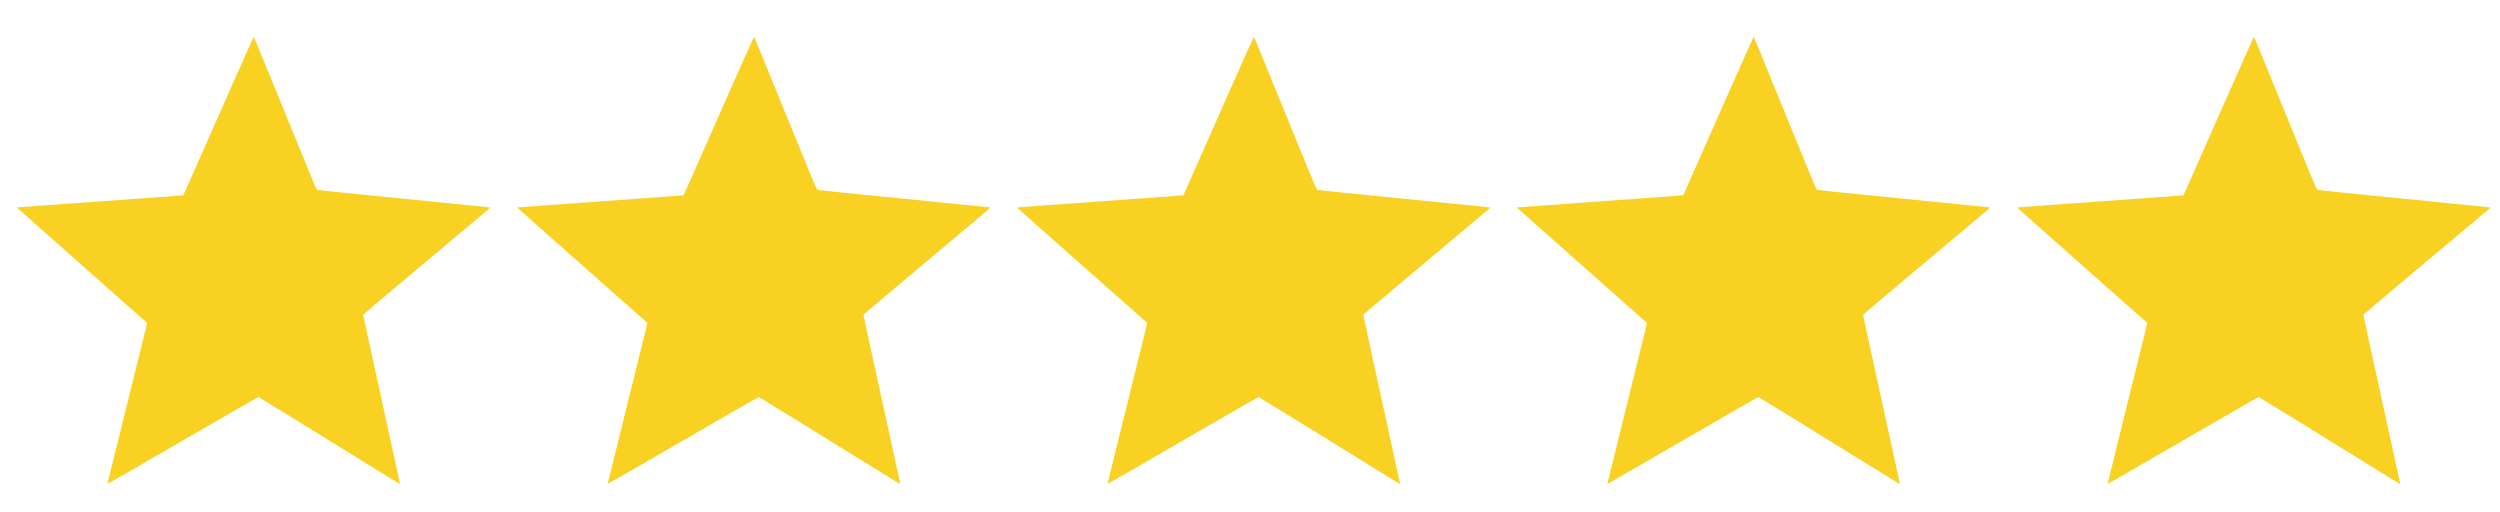
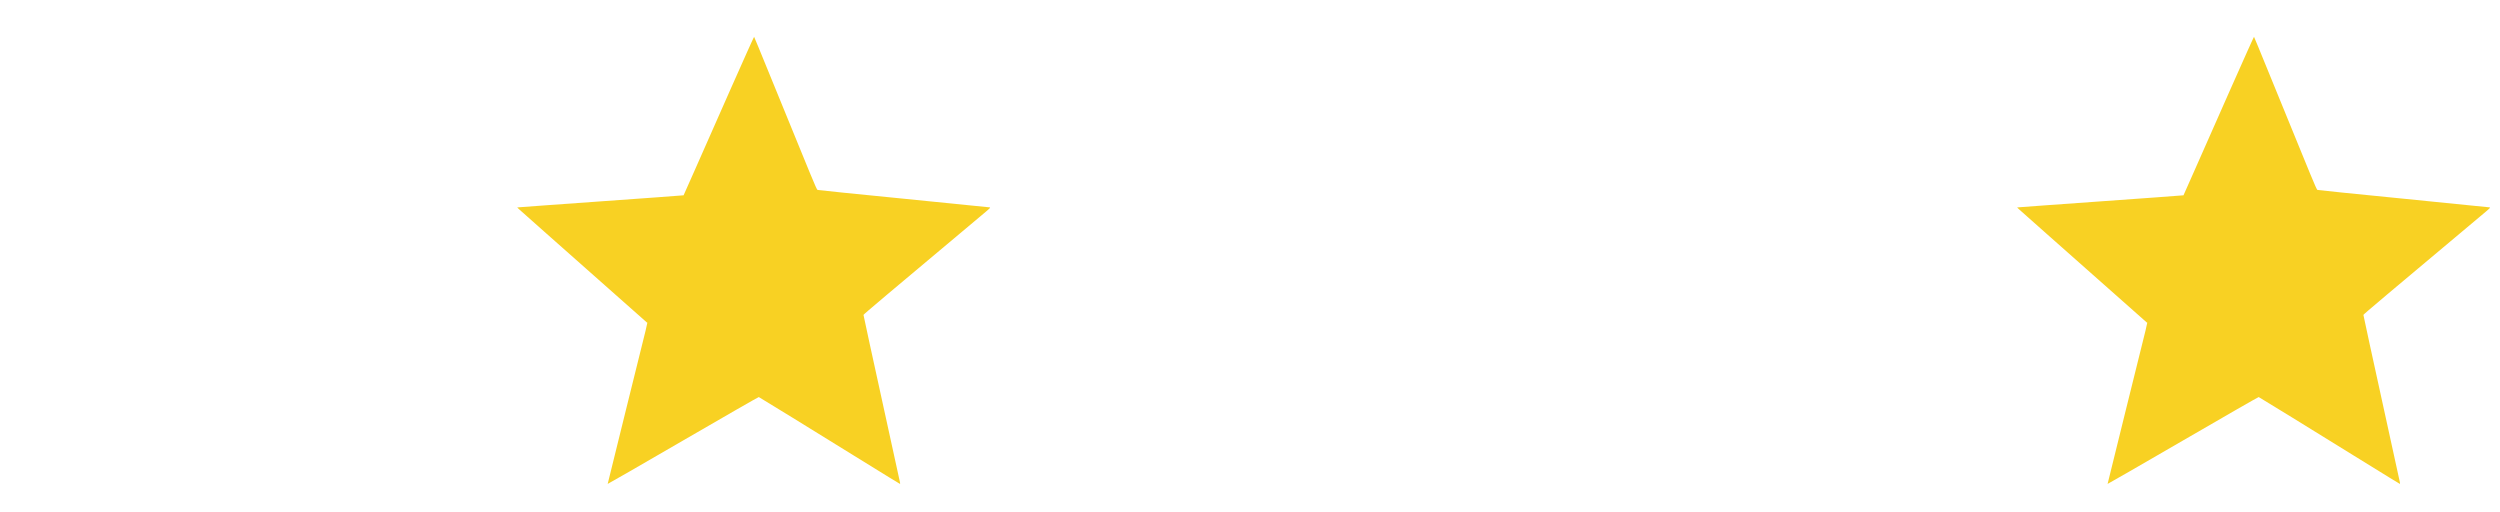
<svg xmlns="http://www.w3.org/2000/svg" width="83" height="17" viewBox="0 0 83 17" fill="none">
  <g clip-path="url(#clip0_100_4475)">
-     <path d="M7.636 2.982C7.205 3.956 6.681 5.141 6.471 5.616C6.262 6.091 6.089 6.481 6.086 6.484C6.083 6.487 5.687 6.516 5.202 6.551C4.718 6.586 3.835 6.649 3.239 6.692C2.644 6.735 1.83 6.793 1.43 6.822C1.031 6.85 0.671 6.877 0.633 6.881L0.562 6.889L0.626 6.949C0.662 6.982 1.062 7.336 1.513 7.737C1.966 8.138 2.558 8.663 2.831 8.904C4.474 10.361 4.854 10.698 4.87 10.709C4.892 10.726 4.966 10.415 4.167 13.63C3.835 14.965 3.565 16.062 3.566 16.066C3.569 16.072 4.693 15.423 6.067 14.626C7.439 13.829 8.571 13.18 8.583 13.182C8.593 13.185 9.099 13.494 9.704 13.868C10.311 14.243 11.215 14.802 11.715 15.11C12.214 15.418 12.767 15.759 12.943 15.868C13.118 15.977 13.266 16.066 13.271 16.066C13.276 16.066 13.276 16.044 13.271 16.017C13.263 15.973 12.738 13.572 12.265 11.417C12.152 10.899 12.058 10.466 12.058 10.454C12.058 10.437 12.9 9.728 15.945 7.176C16.28 6.897 16.284 6.893 16.244 6.884C16.22 6.879 14.932 6.75 13.381 6.596C11.83 6.443 10.549 6.313 10.533 6.306C10.514 6.298 10.453 6.163 10.275 5.731C10.148 5.419 9.741 4.425 9.371 3.521C9.002 2.617 8.64 1.732 8.567 1.555C8.494 1.377 8.432 1.229 8.427 1.222C8.423 1.217 8.066 2.009 7.636 2.982Z" fill="#F8D123" />
-   </g>
+     </g>
  <g clip-path="url(#clip1_100_4475)">
    <path d="M40.839 2.982C40.408 3.956 39.885 5.141 39.674 5.616C39.466 6.091 39.292 6.481 39.289 6.484C39.287 6.487 38.89 6.516 38.405 6.551C37.921 6.586 37.038 6.649 36.443 6.692C35.847 6.735 35.033 6.793 34.633 6.822C34.234 6.85 33.875 6.877 33.836 6.881L33.766 6.889L33.829 6.949C33.865 6.982 34.265 7.336 34.716 7.737C35.169 8.138 35.762 8.663 36.034 8.904C37.677 10.361 38.057 10.698 38.073 10.709C38.095 10.726 38.169 10.415 37.37 13.63C37.038 14.965 36.768 16.062 36.769 16.066C36.772 16.072 37.896 15.423 39.27 14.626C40.642 13.829 41.774 13.18 41.786 13.182C41.796 13.185 42.302 13.494 42.908 13.868C43.514 14.243 44.419 14.802 44.918 15.11C45.417 15.418 45.97 15.759 46.146 15.868C46.321 15.977 46.469 16.066 46.474 16.066C46.479 16.066 46.479 16.044 46.474 16.017C46.466 15.973 45.941 13.572 45.468 11.417C45.355 10.899 45.261 10.466 45.261 10.454C45.261 10.437 46.103 9.728 49.148 7.176C49.483 6.897 49.487 6.893 49.447 6.884C49.423 6.879 48.135 6.75 46.584 6.596C45.033 6.443 43.752 6.313 43.736 6.306C43.717 6.298 43.656 6.163 43.478 5.731C43.351 5.419 42.944 4.425 42.574 3.521C42.205 2.617 41.843 1.732 41.77 1.555C41.698 1.377 41.635 1.229 41.63 1.222C41.626 1.217 41.27 2.009 40.839 2.982Z" fill="#F8D123" />
  </g>
  <g clip-path="url(#clip2_100_4475)">
    <path d="M24.245 2.982C23.815 3.956 23.291 5.141 23.081 5.616C22.872 6.091 22.698 6.481 22.695 6.484C22.693 6.487 22.296 6.516 21.811 6.551C21.327 6.586 20.444 6.649 19.849 6.692C19.253 6.735 18.439 6.793 18.04 6.822C17.64 6.85 17.281 6.877 17.242 6.881L17.172 6.889L17.235 6.949C17.272 6.982 17.671 7.336 18.122 7.737C18.575 8.138 19.168 8.663 19.44 8.904C21.083 10.361 21.463 10.698 21.479 10.709C21.501 10.726 21.575 10.415 20.776 13.63C20.444 14.965 20.174 16.062 20.175 16.066C20.178 16.072 21.303 15.423 22.676 14.626C24.048 13.829 25.18 13.18 25.192 13.182C25.202 13.185 25.708 13.494 26.314 13.868C26.921 14.243 27.825 14.802 28.324 15.11C28.823 15.418 29.376 15.759 29.552 15.868C29.727 15.977 29.875 16.066 29.88 16.066C29.886 16.066 29.886 16.044 29.88 16.017C29.873 15.973 29.347 13.572 28.874 11.417C28.761 10.899 28.668 10.466 28.668 10.454C28.668 10.437 29.509 9.728 32.555 7.176C32.889 6.897 32.893 6.893 32.853 6.884C32.83 6.879 31.542 6.75 29.991 6.596C28.439 6.443 27.158 6.313 27.143 6.306C27.123 6.298 27.062 6.163 26.884 5.731C26.757 5.419 26.35 4.425 25.98 3.521C25.611 2.617 25.249 1.732 25.176 1.555C25.104 1.377 25.042 1.229 25.036 1.222C25.032 1.217 24.676 2.009 24.245 2.982Z" fill="#F8D123" />
  </g>
  <g clip-path="url(#clip3_100_4475)">
-     <path d="M57.433 2.982C57.002 3.956 56.478 5.141 56.268 5.616C56.059 6.091 55.886 6.481 55.883 6.484C55.88 6.487 55.483 6.516 54.998 6.551C54.515 6.586 53.632 6.649 53.036 6.692C52.441 6.735 51.627 6.793 51.227 6.822C50.828 6.85 50.468 6.877 50.429 6.881L50.359 6.889L50.423 6.949C50.459 6.982 50.859 7.336 51.31 7.737C51.763 8.138 52.355 8.663 52.628 8.904C54.271 10.361 54.651 10.698 54.666 10.709C54.688 10.726 54.762 10.415 53.964 13.63C53.632 14.965 53.362 16.062 53.363 16.066C53.366 16.072 54.49 15.423 55.864 14.626C57.236 13.829 58.368 13.18 58.38 13.182C58.39 13.185 58.896 13.494 59.501 13.868C60.108 14.243 61.012 14.802 61.512 15.11C62.011 15.418 62.563 15.759 62.74 15.868C62.915 15.977 63.063 16.066 63.068 16.066C63.073 16.066 63.073 16.044 63.068 16.017C63.06 15.973 62.535 13.572 62.061 11.417C61.949 10.899 61.855 10.466 61.855 10.454C61.855 10.437 62.697 9.728 65.742 7.176C66.077 6.897 66.081 6.893 66.04 6.884C66.017 6.879 64.729 6.75 63.178 6.596C61.627 6.443 60.346 6.313 60.33 6.306C60.311 6.298 60.25 6.163 60.072 5.731C59.945 5.419 59.538 4.425 59.168 3.521C58.798 2.617 58.437 1.732 58.364 1.555C58.291 1.377 58.229 1.229 58.224 1.222C58.22 1.217 57.863 2.009 57.433 2.982Z" fill="#F8D123" />
+     <path d="M57.433 2.982C57.002 3.956 56.478 5.141 56.268 5.616C56.059 6.091 55.886 6.481 55.883 6.484C55.88 6.487 55.483 6.516 54.998 6.551C54.515 6.586 53.632 6.649 53.036 6.692C52.441 6.735 51.627 6.793 51.227 6.822C50.828 6.85 50.468 6.877 50.429 6.881L50.359 6.889L50.423 6.949C50.459 6.982 50.859 7.336 51.31 7.737C51.763 8.138 52.355 8.663 52.628 8.904C54.271 10.361 54.651 10.698 54.666 10.709C54.688 10.726 54.762 10.415 53.964 13.63C53.632 14.965 53.362 16.062 53.363 16.066C53.366 16.072 54.49 15.423 55.864 14.626C57.236 13.829 58.368 13.18 58.38 13.182C58.39 13.185 58.896 13.494 59.501 13.868C60.108 14.243 61.012 14.802 61.512 15.11C62.011 15.418 62.563 15.759 62.74 15.868C63.073 16.066 63.073 16.044 63.068 16.017C63.06 15.973 62.535 13.572 62.061 11.417C61.949 10.899 61.855 10.466 61.855 10.454C61.855 10.437 62.697 9.728 65.742 7.176C66.077 6.897 66.081 6.893 66.04 6.884C66.017 6.879 64.729 6.75 63.178 6.596C61.627 6.443 60.346 6.313 60.33 6.306C60.311 6.298 60.25 6.163 60.072 5.731C59.945 5.419 59.538 4.425 59.168 3.521C58.798 2.617 58.437 1.732 58.364 1.555C58.291 1.377 58.229 1.229 58.224 1.222C58.22 1.217 57.863 2.009 57.433 2.982Z" fill="#F8D123" />
  </g>
  <g clip-path="url(#clip4_100_4475)">
    <path d="M74.042 2.982C73.612 3.956 73.088 5.141 72.877 5.616C72.669 6.091 72.495 6.481 72.492 6.484C72.49 6.487 72.093 6.516 71.608 6.551C71.124 6.586 70.241 6.649 69.646 6.692C69.05 6.735 68.236 6.793 67.836 6.822C67.437 6.85 67.078 6.877 67.039 6.881L66.969 6.889L67.032 6.949C67.069 6.982 67.468 7.336 67.919 7.737C68.372 8.138 68.965 8.663 69.237 8.904C70.88 10.361 71.26 10.698 71.276 10.709C71.298 10.726 71.372 10.415 70.573 13.63C70.241 14.965 69.971 16.062 69.972 16.066C69.975 16.072 71.099 15.423 72.473 14.626C73.845 13.829 74.977 13.18 74.989 13.182C74.999 13.185 75.505 13.494 76.111 13.868C76.718 14.243 77.622 14.802 78.121 15.11C78.62 15.418 79.173 15.759 79.349 15.868C79.524 15.977 79.672 16.066 79.677 16.066C79.682 16.066 79.682 16.044 79.677 16.017C79.669 15.973 79.144 13.572 78.671 11.417C78.558 10.899 78.465 10.466 78.465 10.454C78.465 10.437 79.306 9.728 82.352 7.176C82.686 6.897 82.69 6.893 82.65 6.884C82.626 6.879 81.339 6.75 79.787 6.596C78.236 6.443 76.955 6.313 76.939 6.306C76.92 6.298 76.859 6.163 76.681 5.731C76.554 5.419 76.147 4.425 75.777 3.521C75.408 2.617 75.046 1.732 74.973 1.555C74.901 1.377 74.838 1.229 74.833 1.222C74.829 1.217 74.473 2.009 74.042 2.982Z" fill="#F8D123" />
  </g>
  <defs>
    <clipPath id="clip0_100_4475">
      <rect width="16.504" height="15.678" fill="white" transform="translate(0 0.967)" />
    </clipPath>
    <clipPath id="clip1_100_4475">
-       <rect width="16.504" height="15.678" fill="white" transform="translate(33.203 0.967)" />
-     </clipPath>
+       </clipPath>
    <clipPath id="clip2_100_4475">
      <rect width="16.504" height="15.678" fill="white" transform="translate(16.602 0.967)" />
    </clipPath>
    <clipPath id="clip3_100_4475">
-       <rect width="16.504" height="15.678" fill="white" transform="translate(49.797 0.967)" />
-     </clipPath>
+       </clipPath>
    <clipPath id="clip4_100_4475">
      <rect width="16.504" height="15.678" fill="white" transform="translate(66.5 0.967)" />
    </clipPath>
  </defs>
</svg>